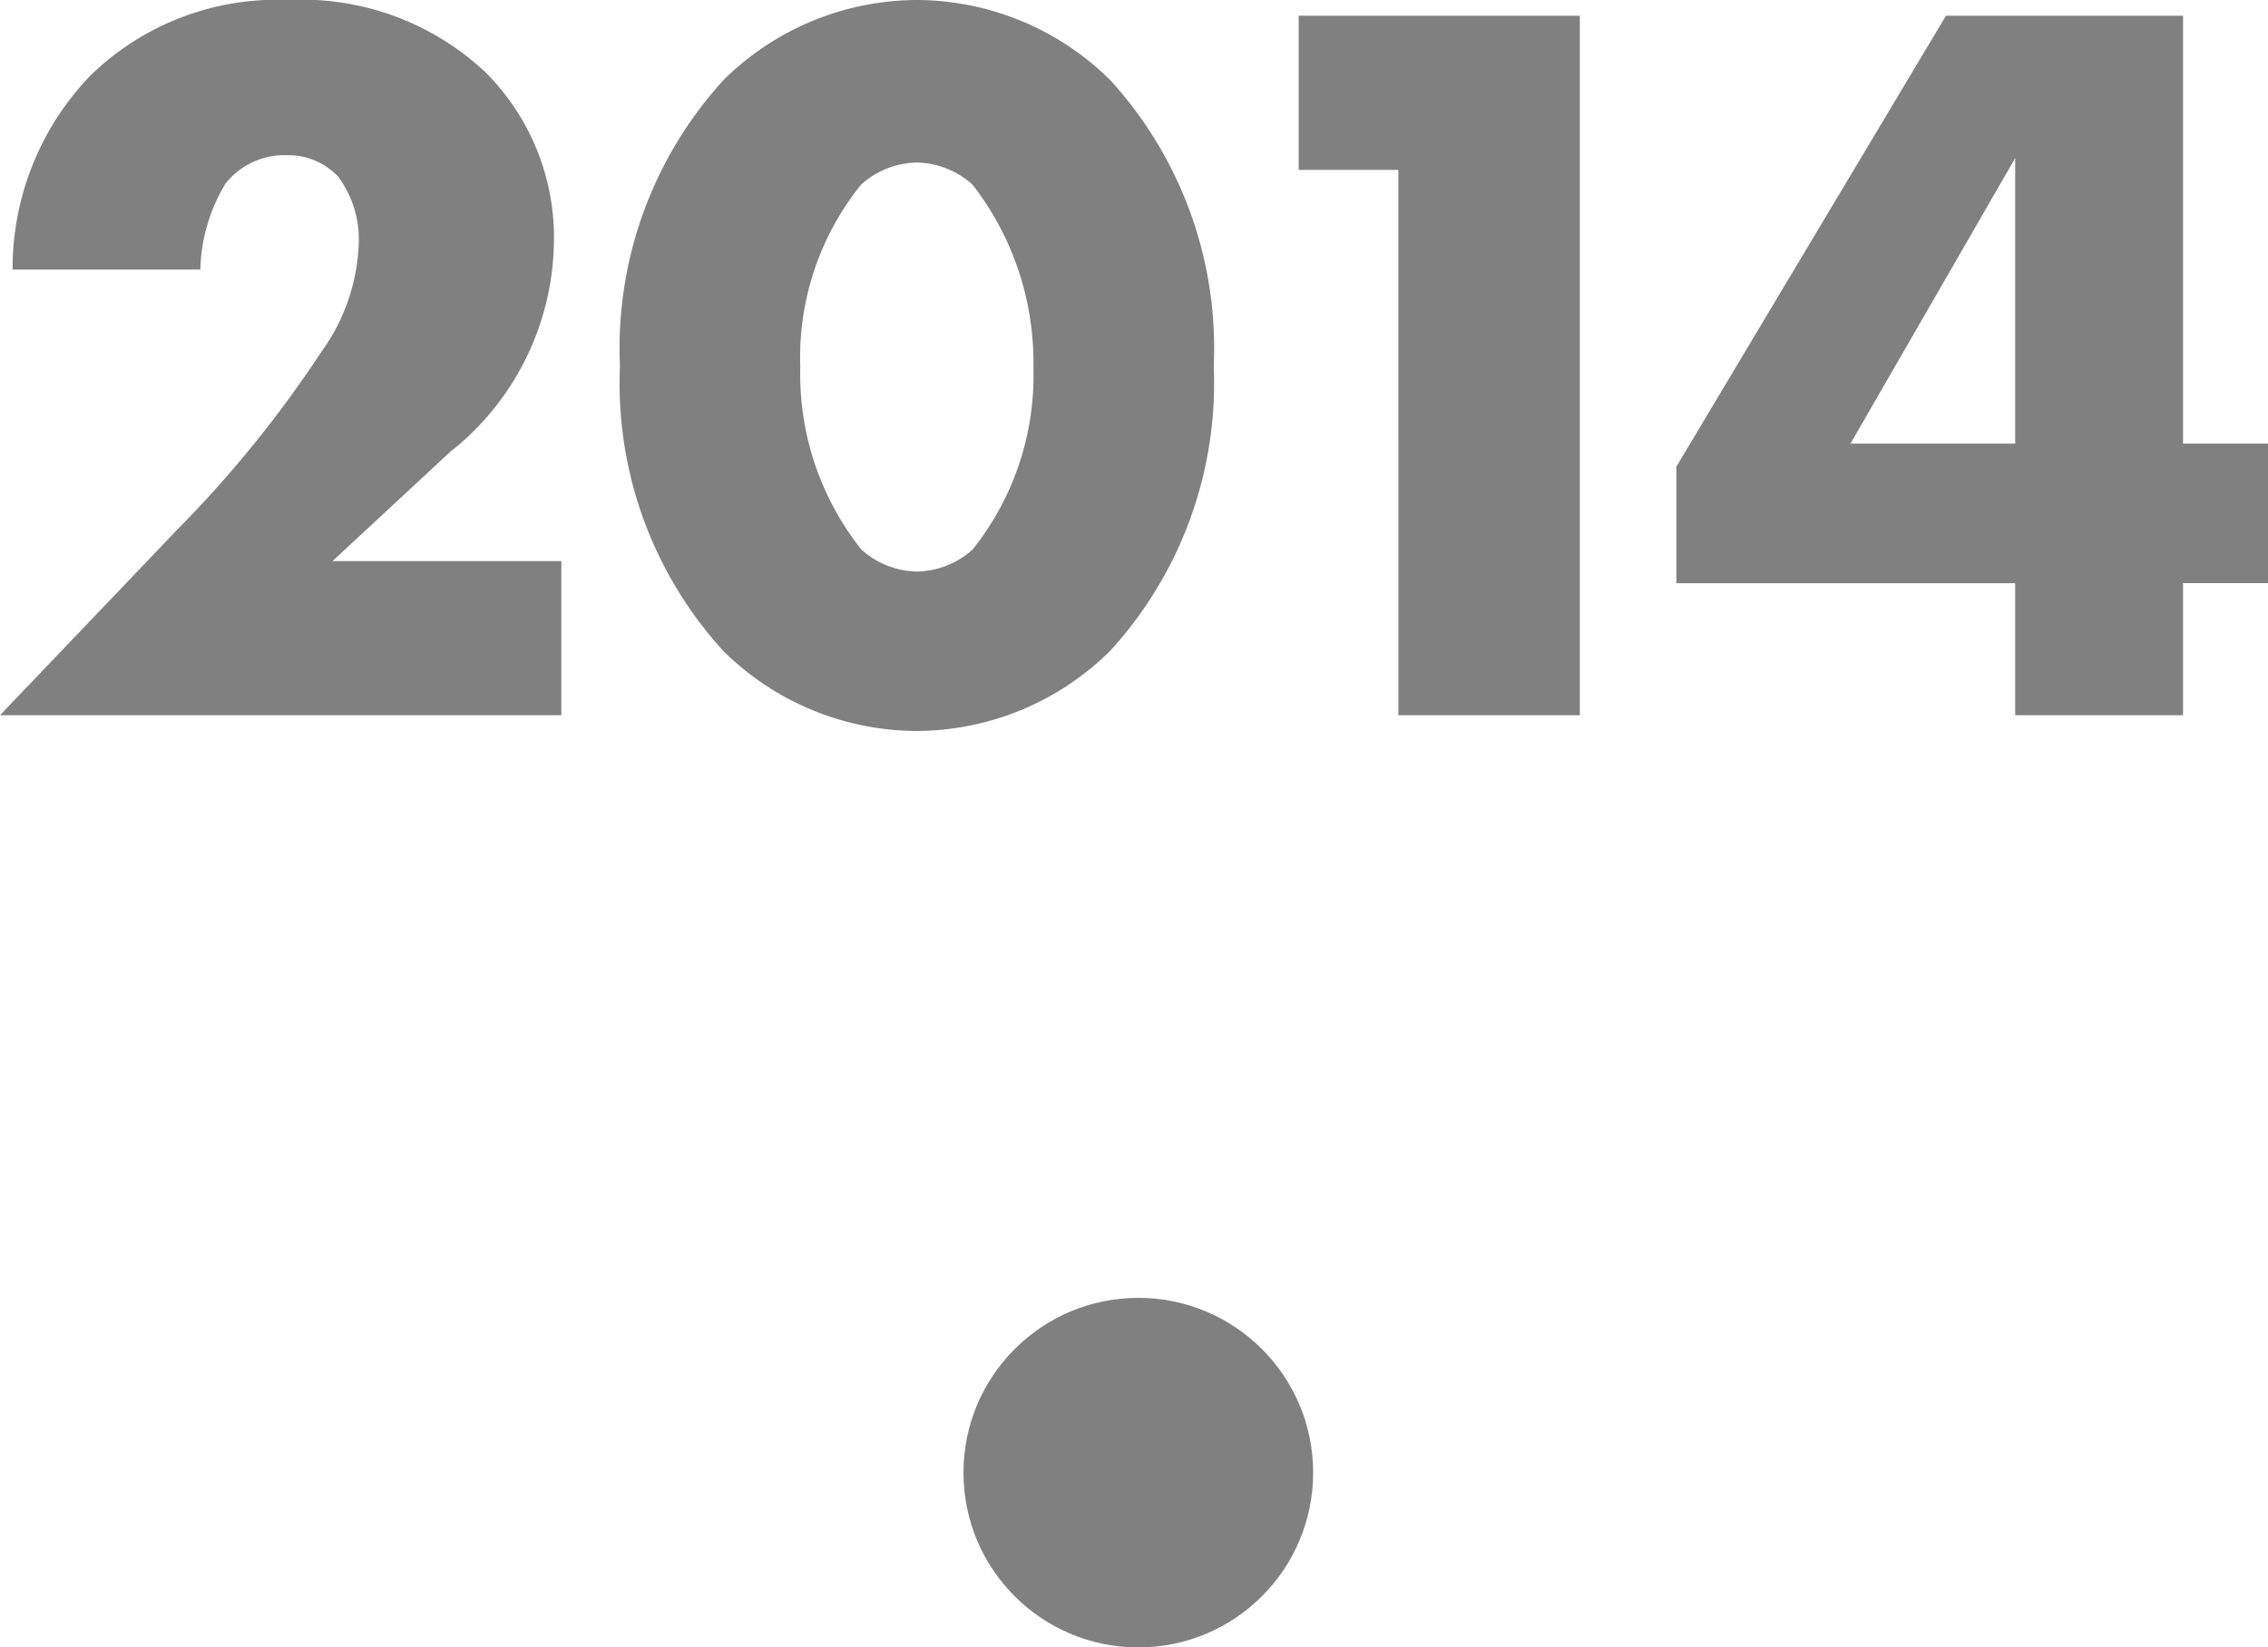
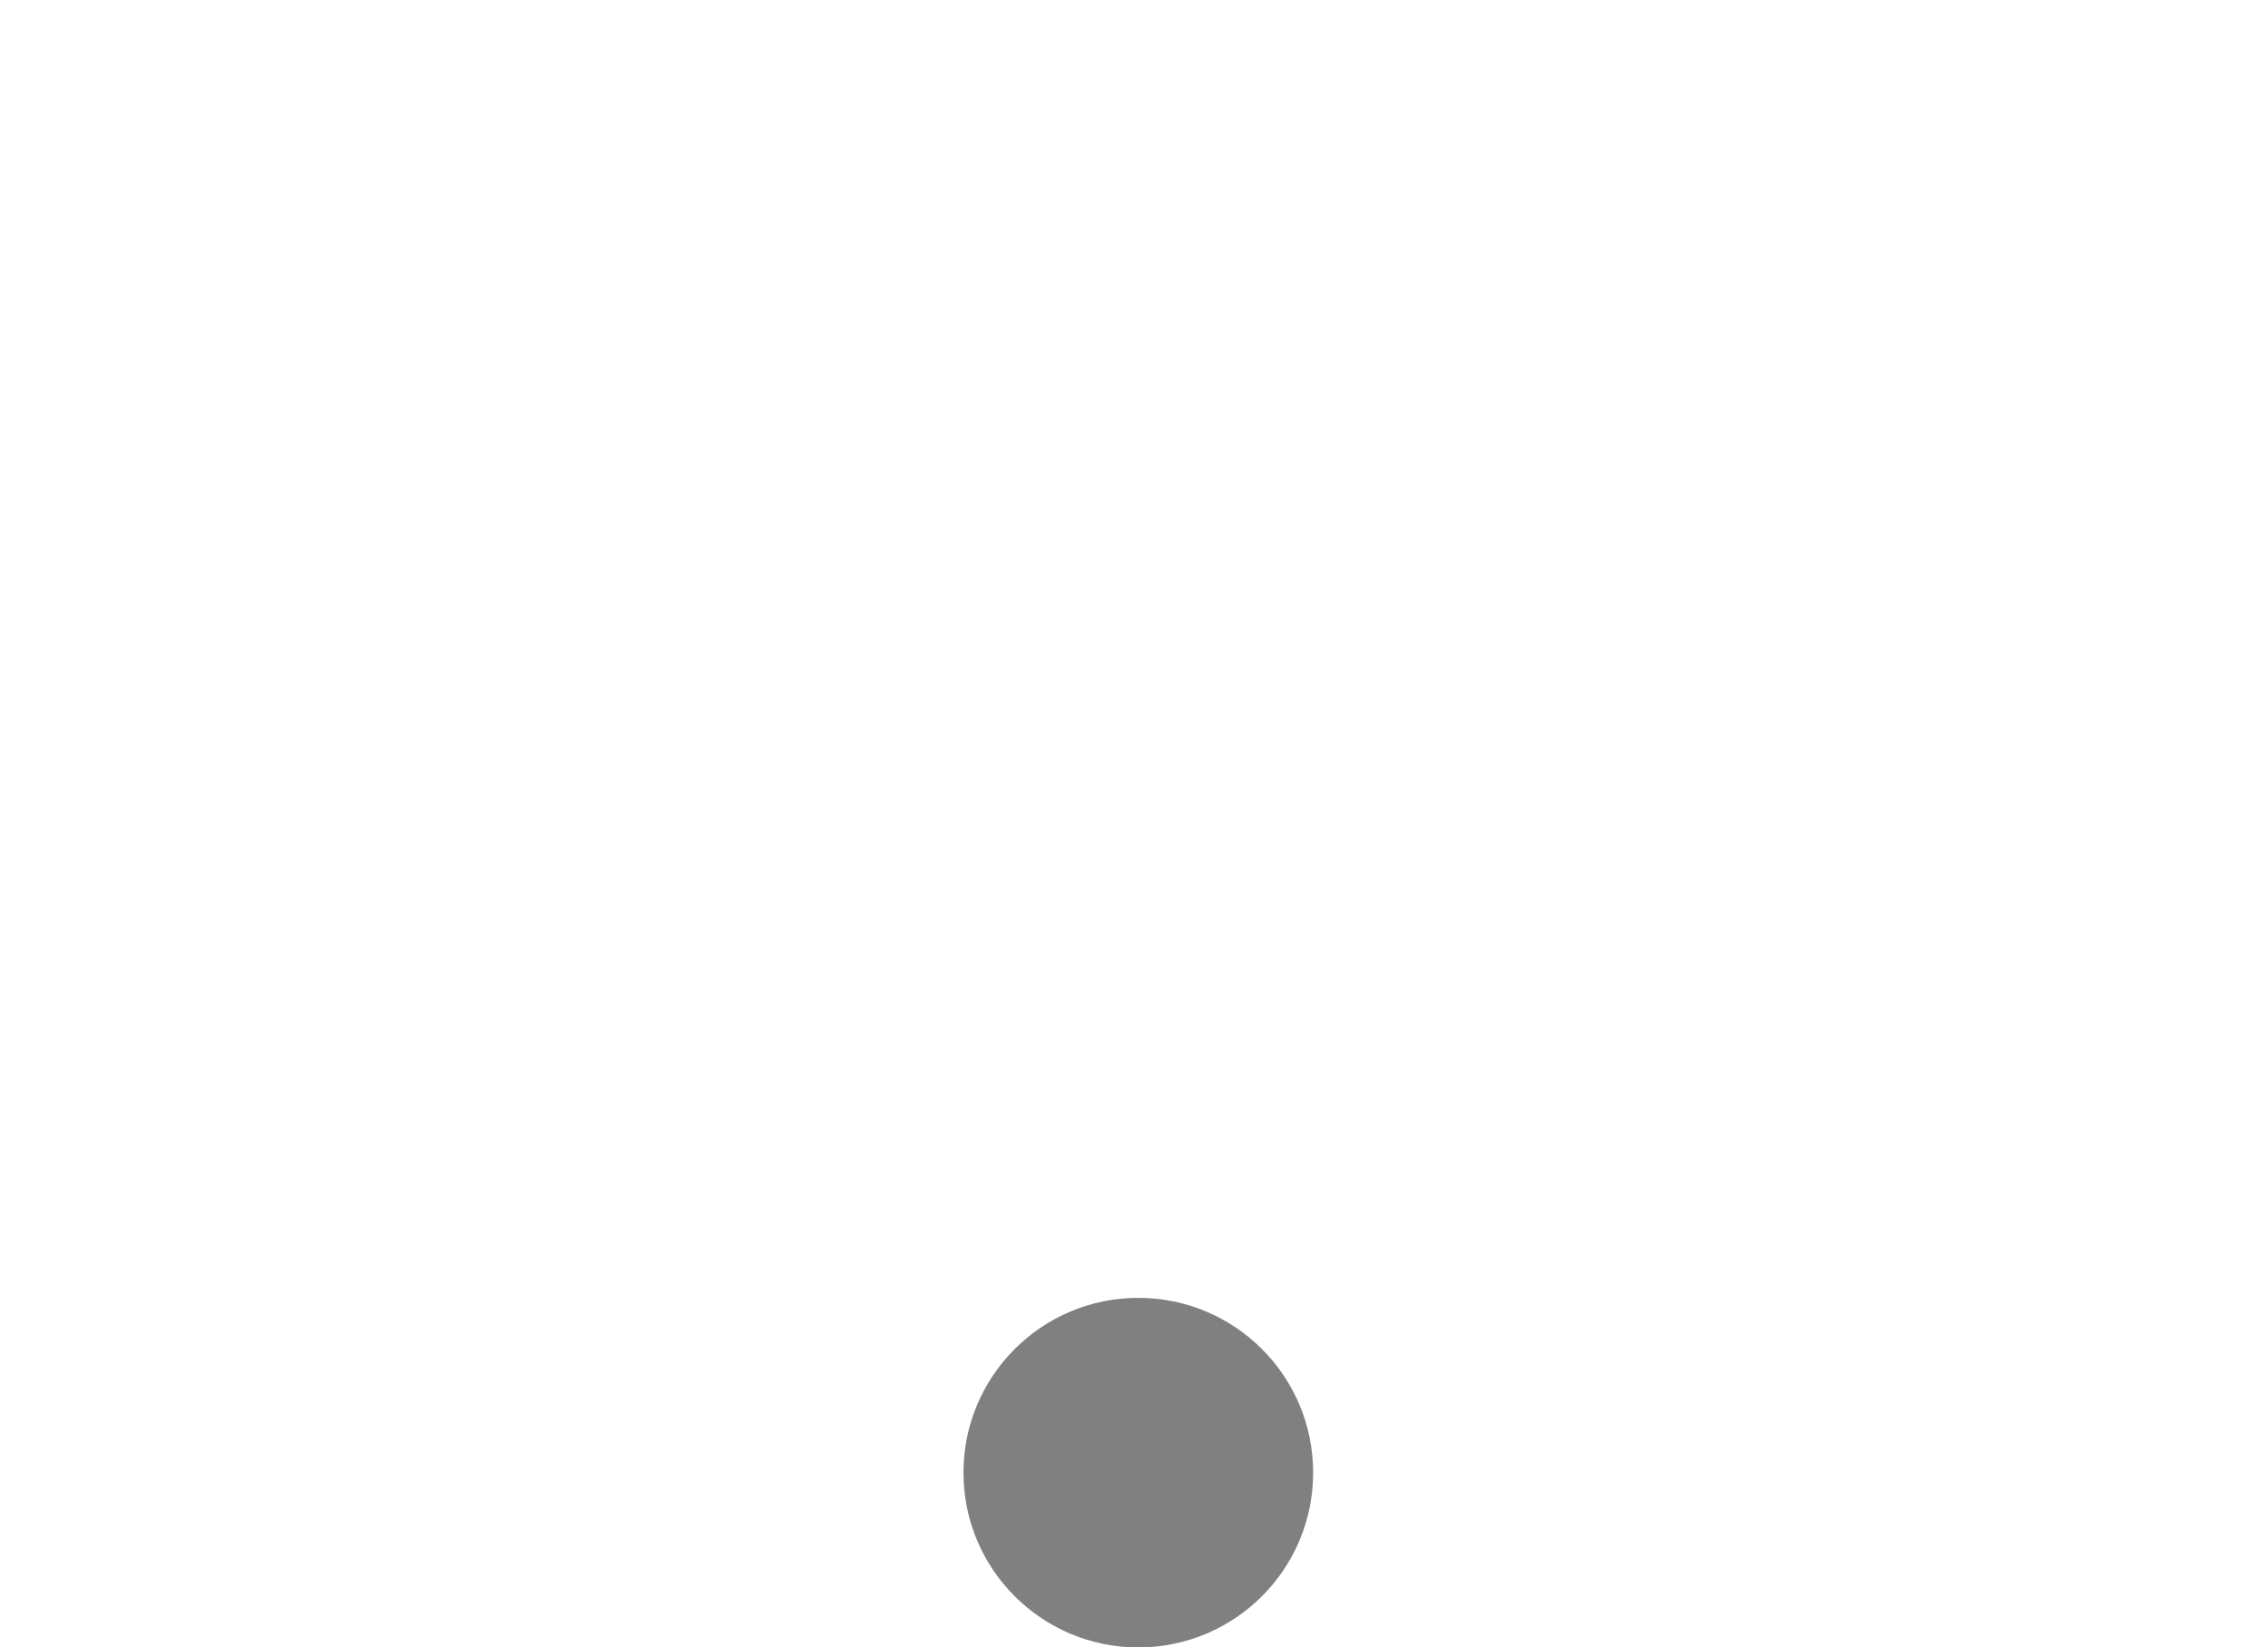
<svg xmlns="http://www.w3.org/2000/svg" width="38.916" height="28.276" viewBox="0 0 38.916 28.276">
  <g transform="translate(-1005.468 -553.724)">
-     <path d="M10.1-2.646H6.174L8.19-4.518A4.666,4.666,0,0,0,9.972-8.082,4.011,4.011,0,0,0,8.8-11.034a4.6,4.6,0,0,0-3.384-1.242,4.582,4.582,0,0,0-3.4,1.3A4.775,4.775,0,0,0,.684-7.65H3.906a2.978,2.978,0,0,1,.432-1.476,1.289,1.289,0,0,1,1.044-.486,1.181,1.181,0,0,1,.882.36A1.805,1.805,0,0,1,6.624-8.1a3.38,3.38,0,0,1-.648,1.872A19.883,19.883,0,0,1,3.51-3.186L.468,0H10.1Zm6.1-6.84a1.465,1.465,0,0,1,.954.378A4.975,4.975,0,0,1,18.2-5.958a4.777,4.777,0,0,1-1.044,3.114,1.465,1.465,0,0,1-.954.378,1.465,1.465,0,0,1-.954-.378A4.836,4.836,0,0,1,14.2-5.976a4.717,4.717,0,0,1,1.044-3.132A1.465,1.465,0,0,1,16.2-9.486Zm5.094,3.492a6.821,6.821,0,0,0-1.782-4.914A4.737,4.737,0,0,0,16.2-12.276a4.737,4.737,0,0,0-3.312,1.368,6.821,6.821,0,0,0-1.782,4.914,6.806,6.806,0,0,0,1.782,4.9A4.737,4.737,0,0,0,16.2.27,4.737,4.737,0,0,0,19.512-1.1,6.806,6.806,0,0,0,21.294-5.994ZM24.462,0h3.114V-12.006H22.752V-9.36h1.71ZM37.926-12.006H33.858l-4.626,7.74v2h5.814V0h2.88V-2.268h1.458V-4.662H37.926ZM32.22-4.662l2.826-4.9v4.9Z" transform="translate(1005 566)" fill="gray" />
    <circle cx="3" cy="3" r="3" transform="translate(1022 576)" fill="gray" />
  </g>
</svg>